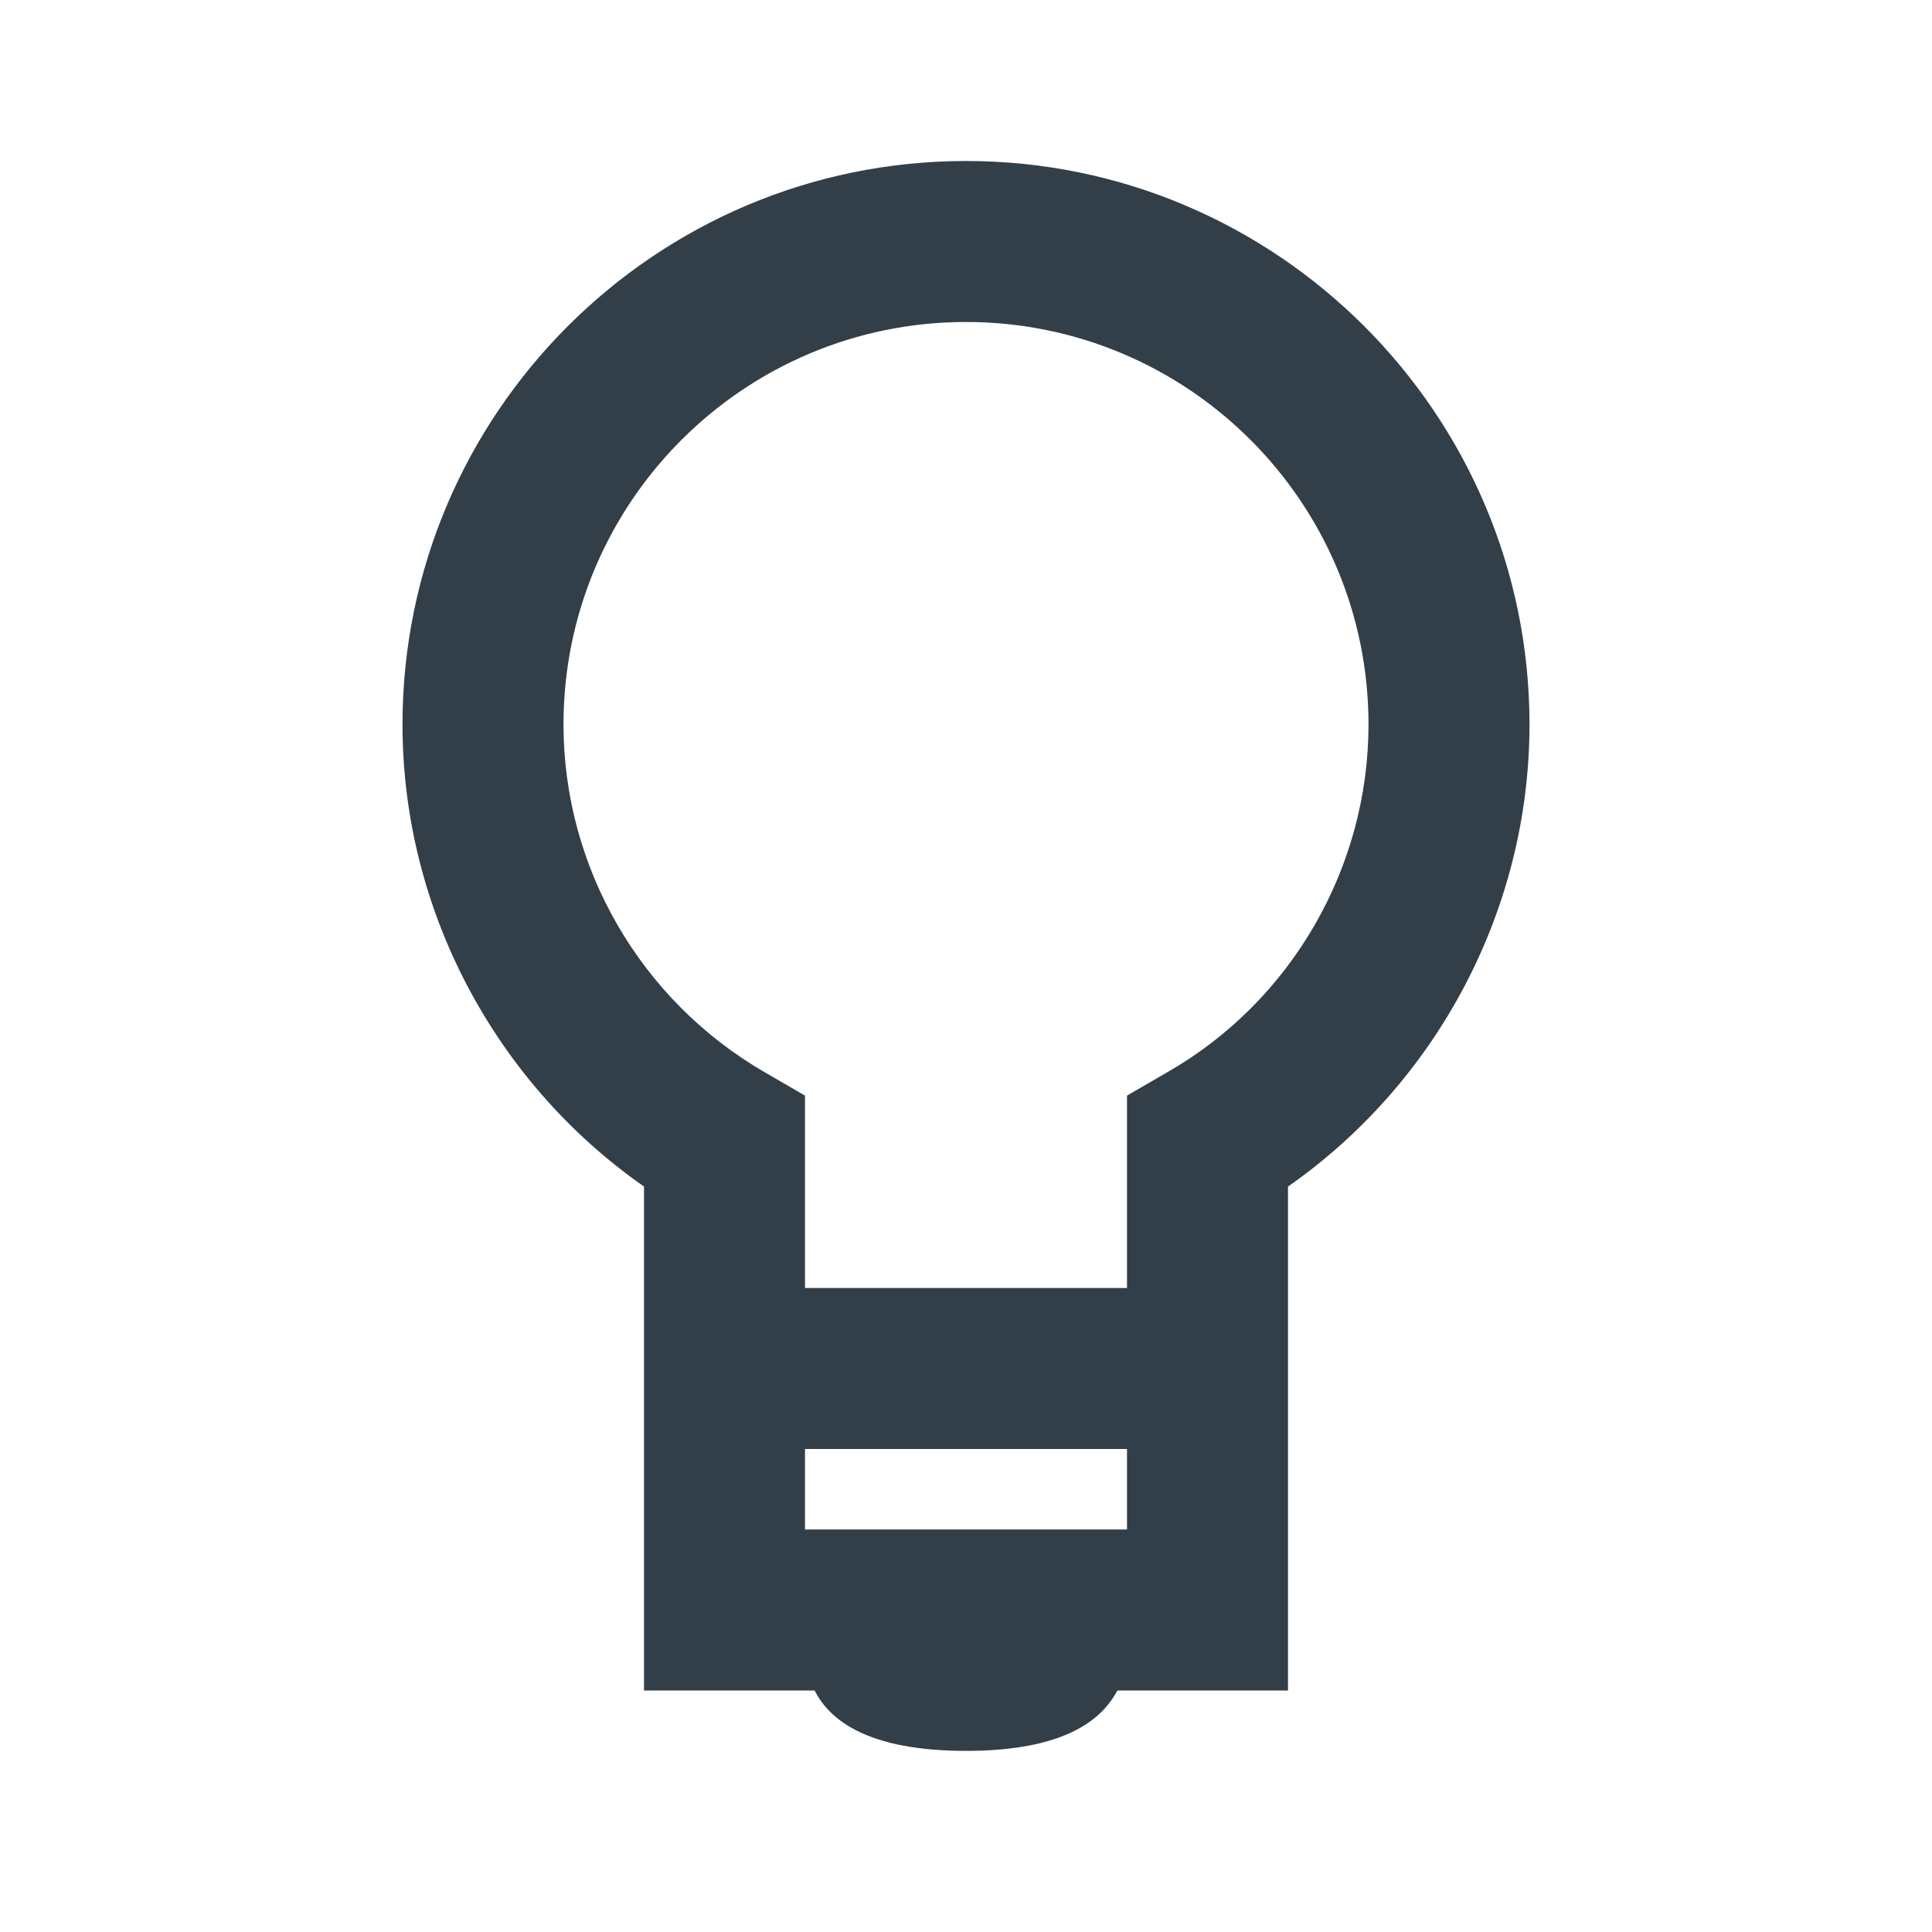
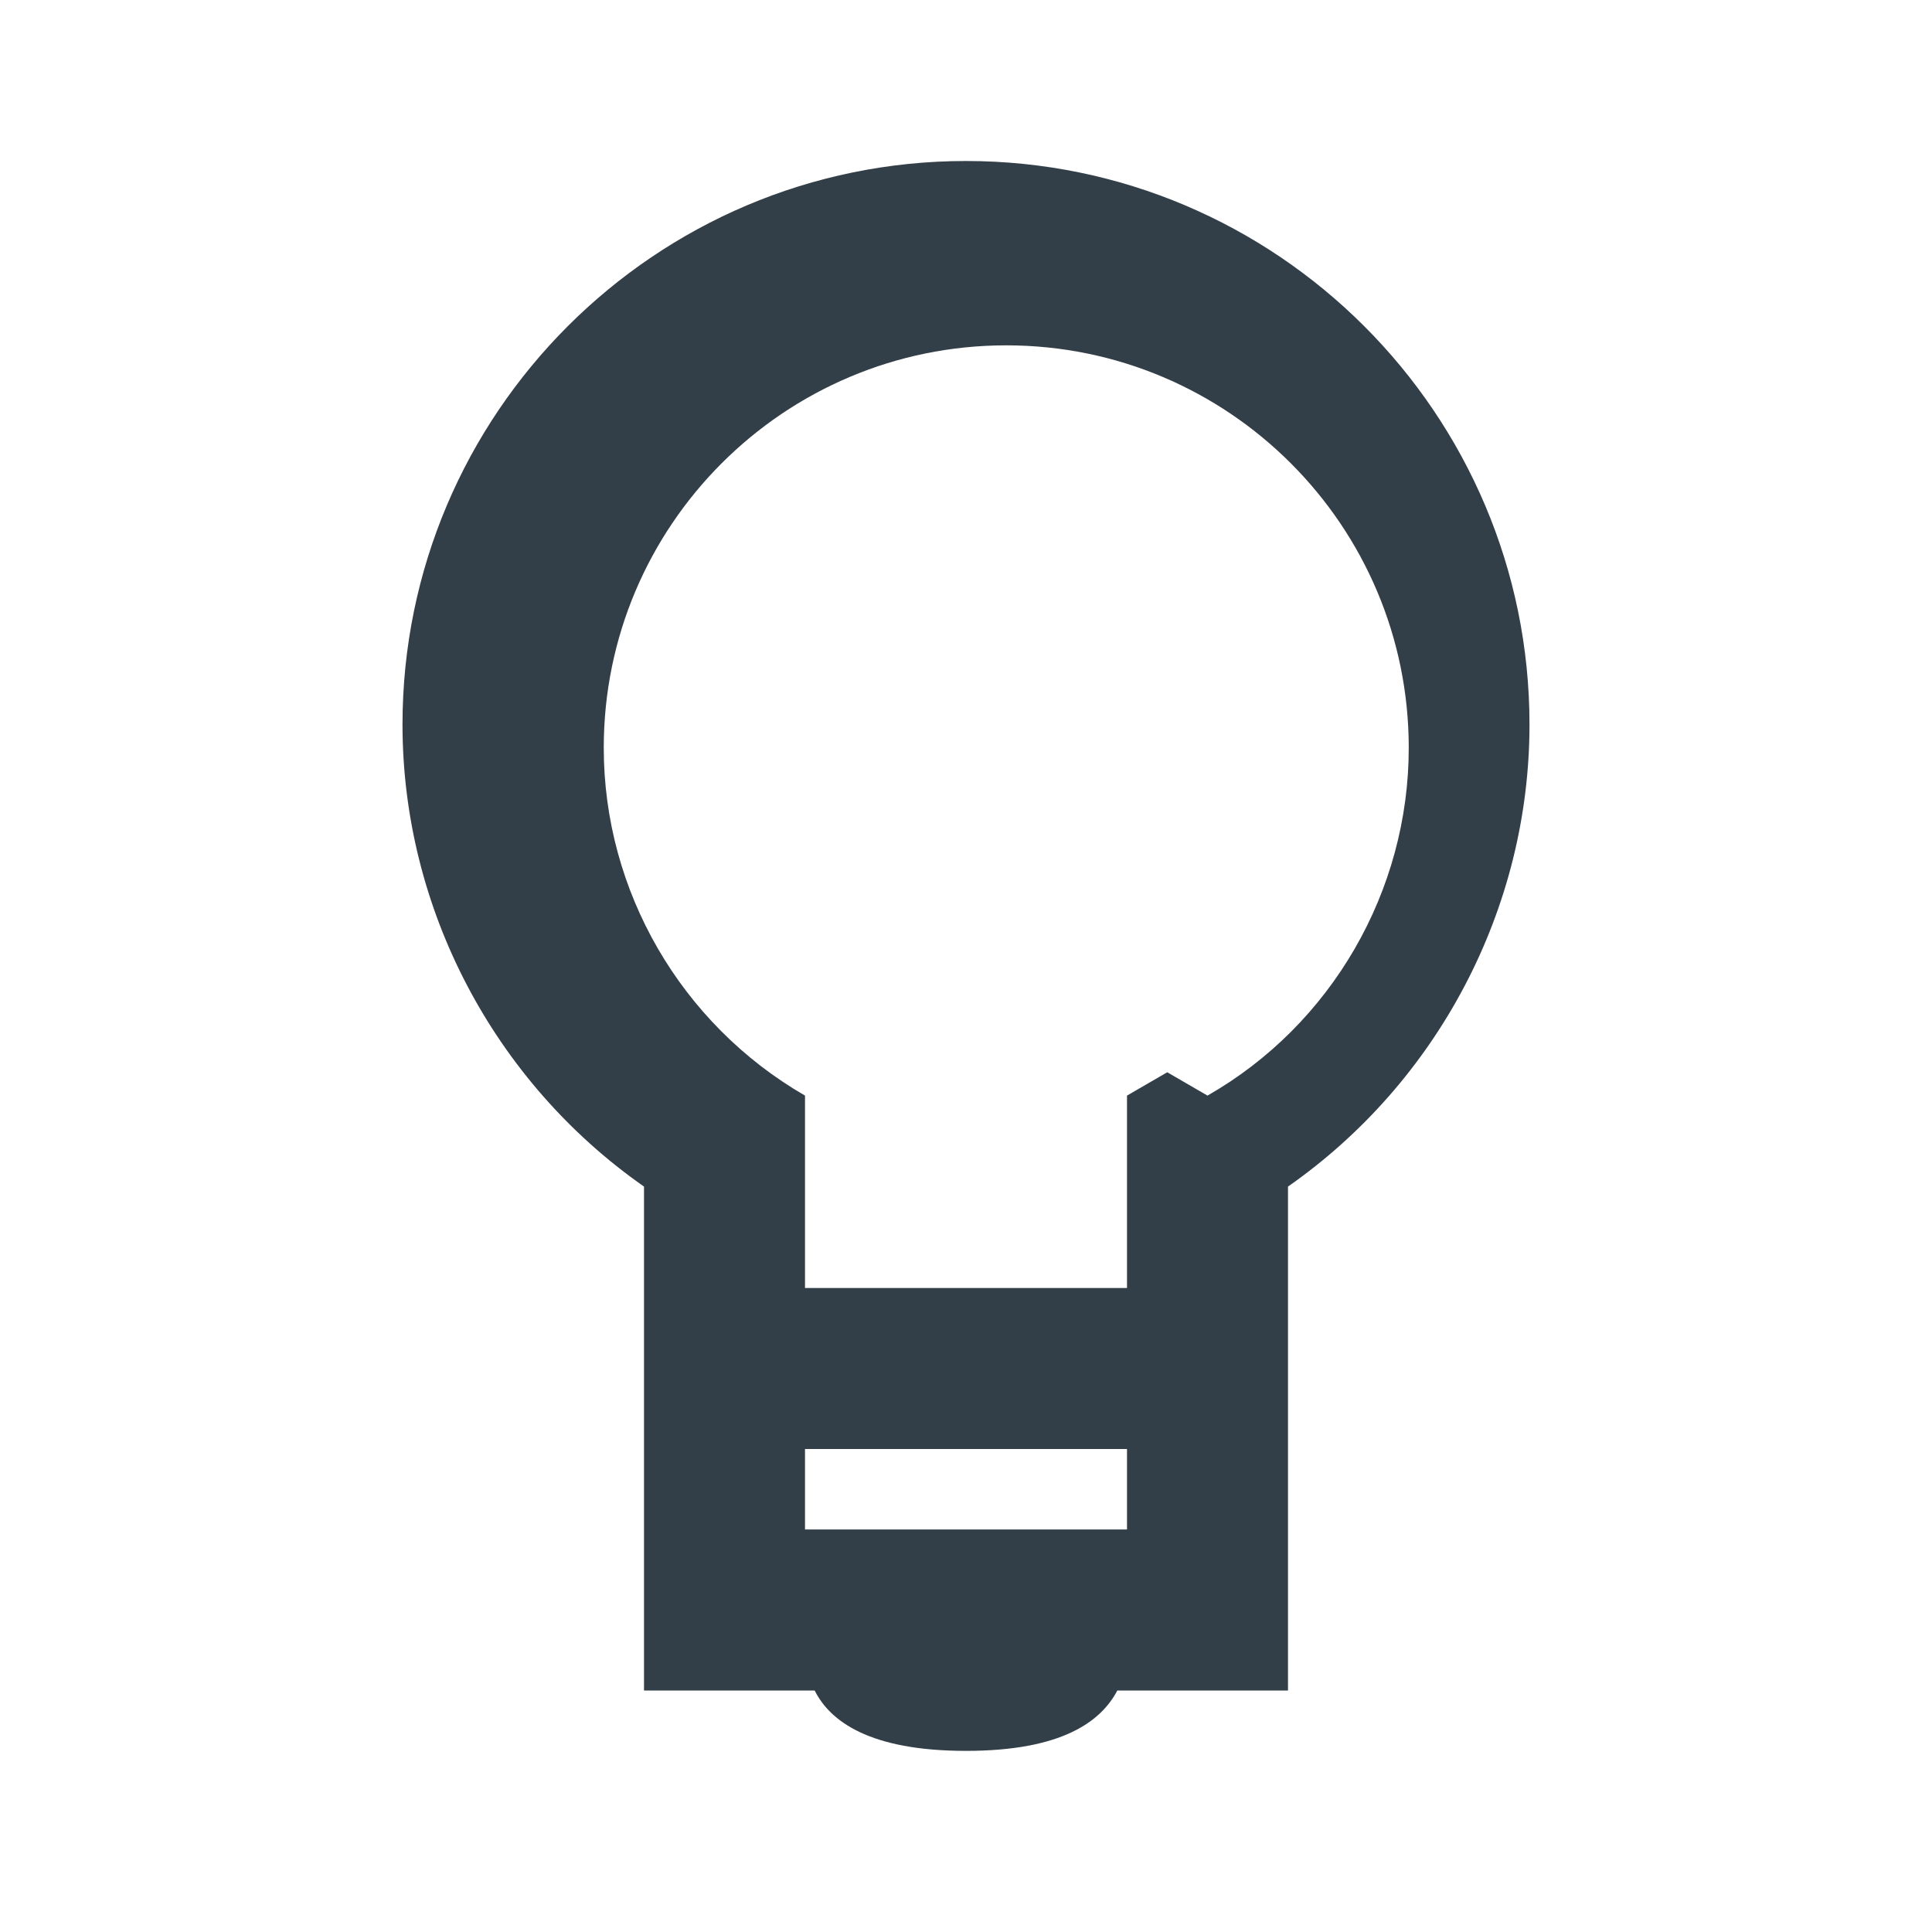
<svg xmlns="http://www.w3.org/2000/svg" id="a" viewBox="0 0 24 24">
  <defs>
    <style>.b{fill:#333f48;stroke-width:0px;}</style>
  </defs>
-   <path class="b" d="m12,2c-3.86,0-7,3.14-7,7,0,2.29,1.14,4.44,3,5.74v6.26h2.12c.19.38.68.75,1.88.75s1.68-.37,1.88-.75h2.12v-6.26c1.86-1.3,3-3.45,3-5.74,0-3.86-3.14-7-7-7Zm-2,17v-1h4v1h-4Zm4.5-5.68l-.5.29v2.39h-4v-2.39l-.5-.29c-1.54-.89-2.5-2.54-2.5-4.32,0-2.76,2.24-5,5-5s5,2.24,5,5c0,1.78-.96,3.44-2.5,4.32Z" />
+   <path class="b" d="m12,2c-3.86,0-7,3.14-7,7,0,2.29,1.14,4.44,3,5.74v6.26h2.12c.19.38.68.75,1.88.75s1.68-.37,1.88-.75h2.12v-6.26c1.86-1.3,3-3.45,3-5.74,0-3.86-3.14-7-7-7Zm-2,17v-1h4v1h-4Zm4.5-5.68l-.5.29v2.39h-4v-2.39c-1.54-.89-2.5-2.54-2.5-4.32,0-2.76,2.24-5,5-5s5,2.24,5,5c0,1.78-.96,3.44-2.5,4.32Z" />
</svg>